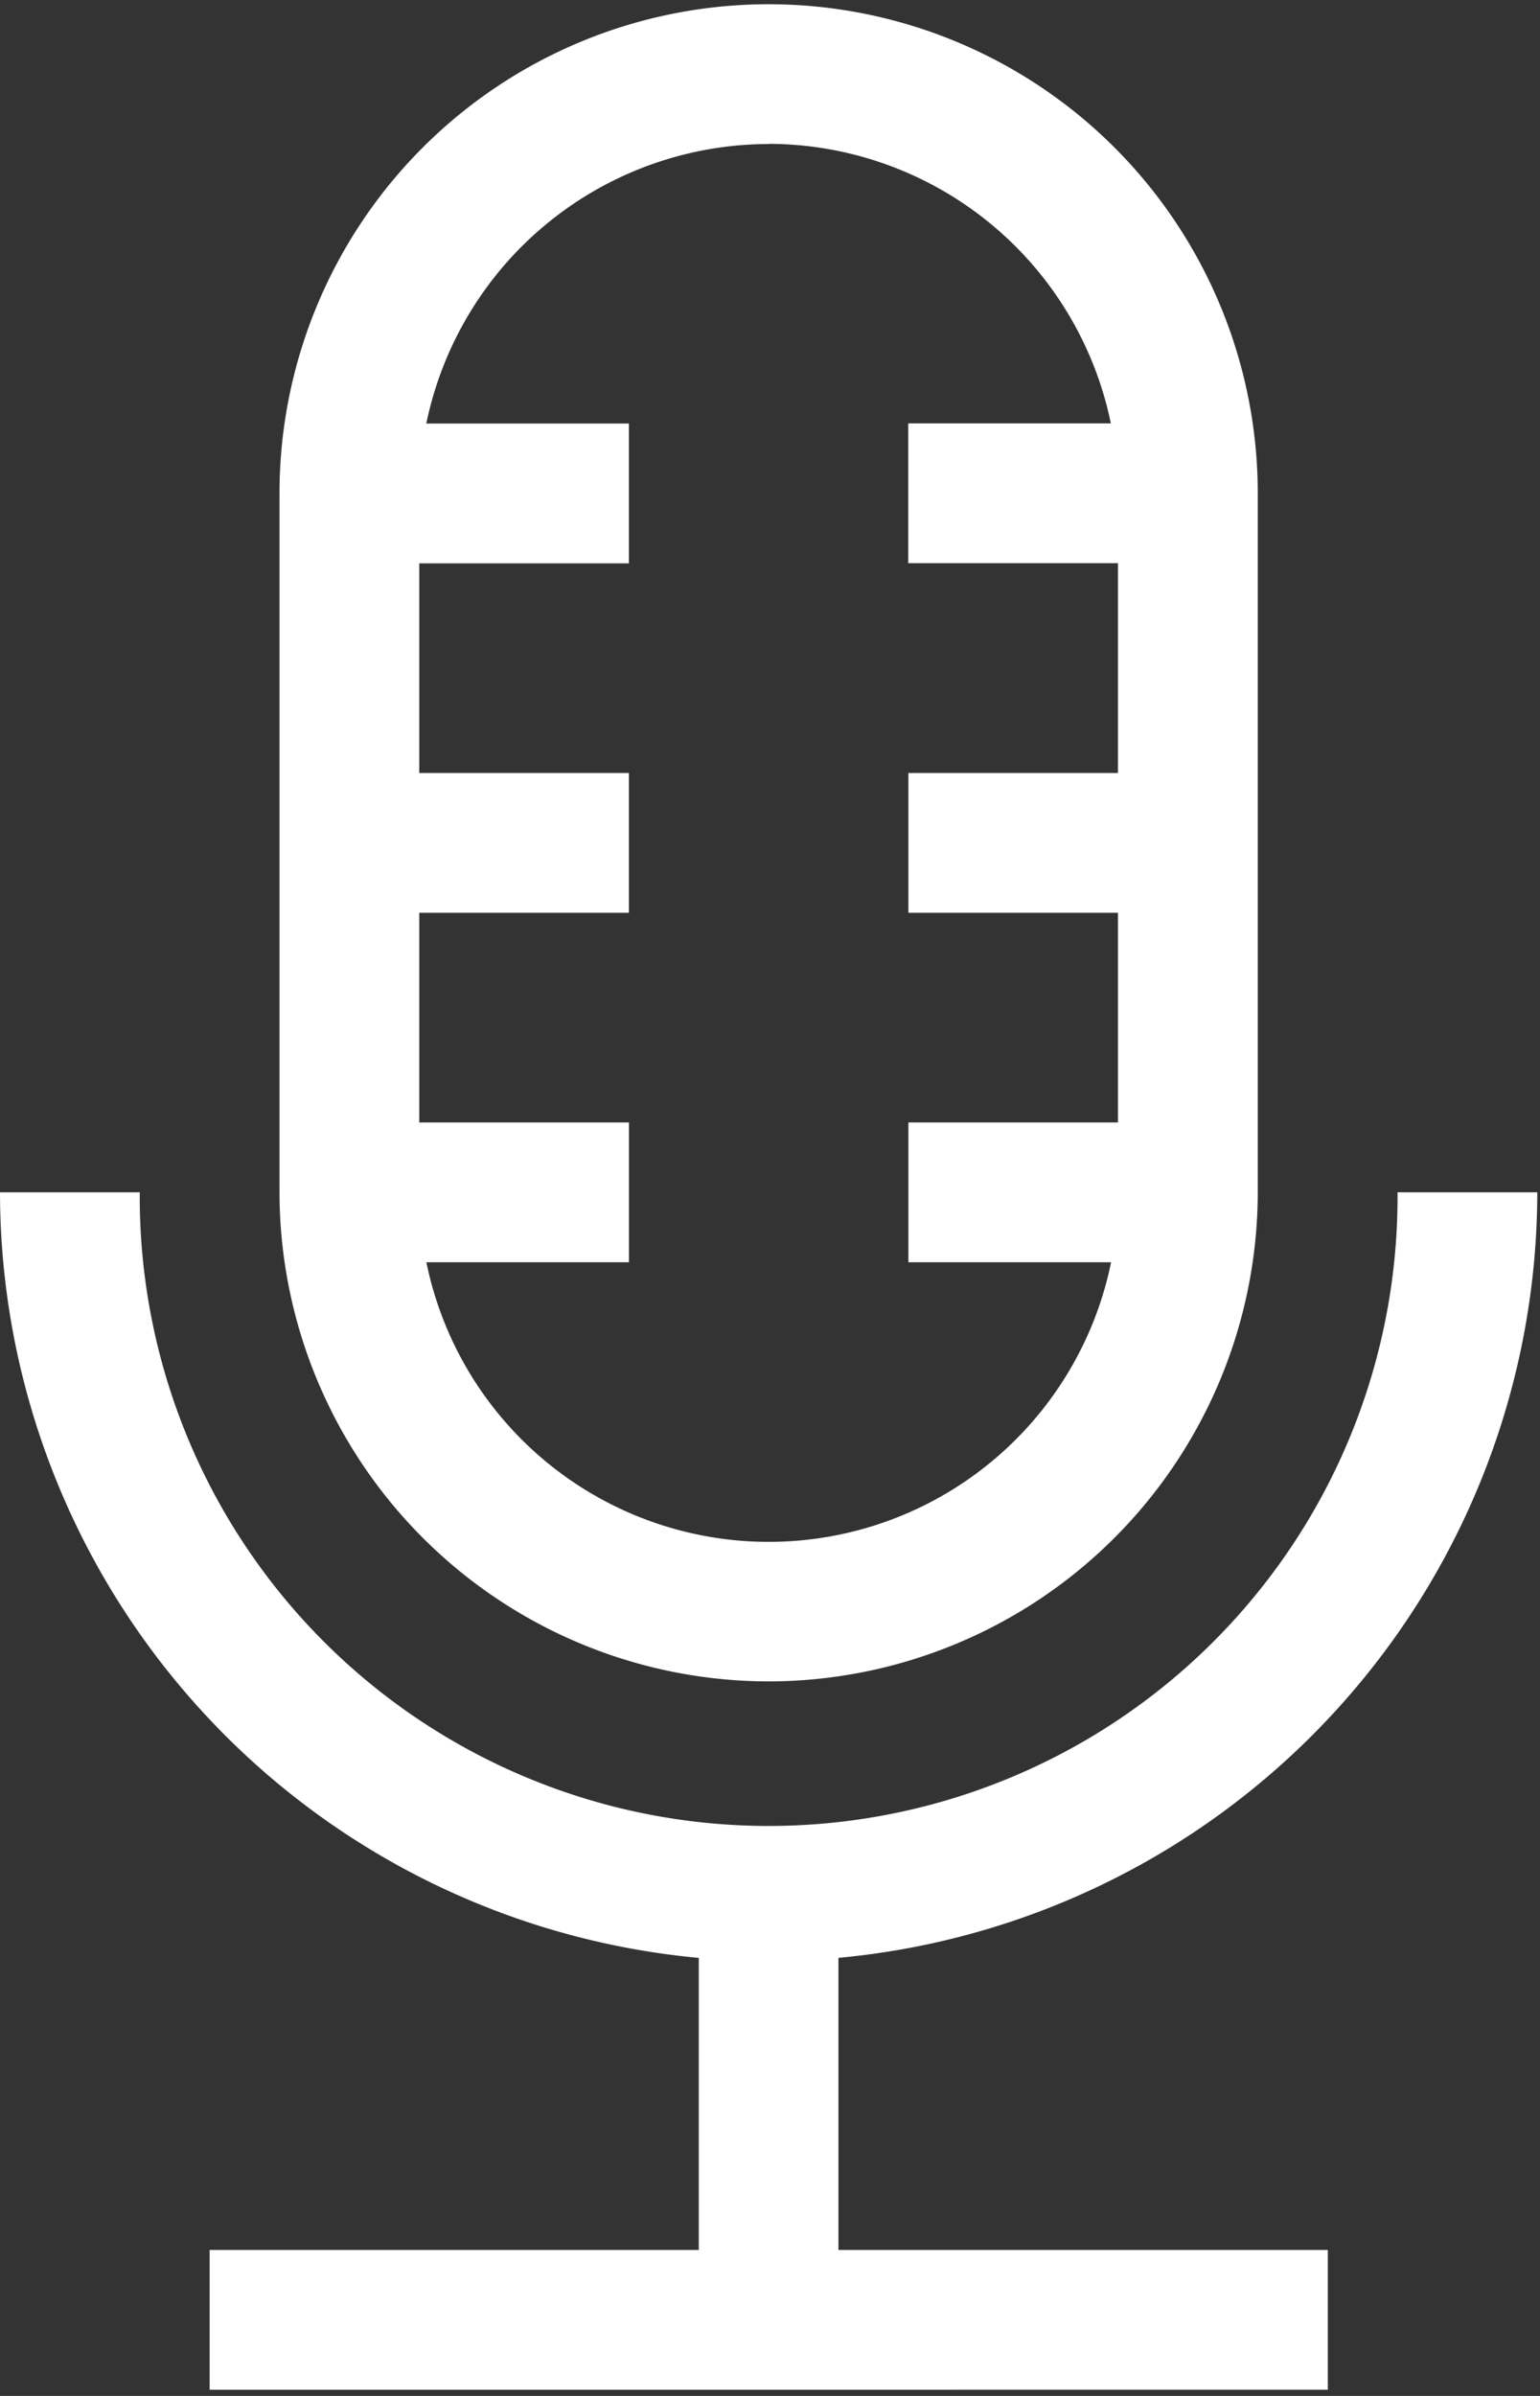
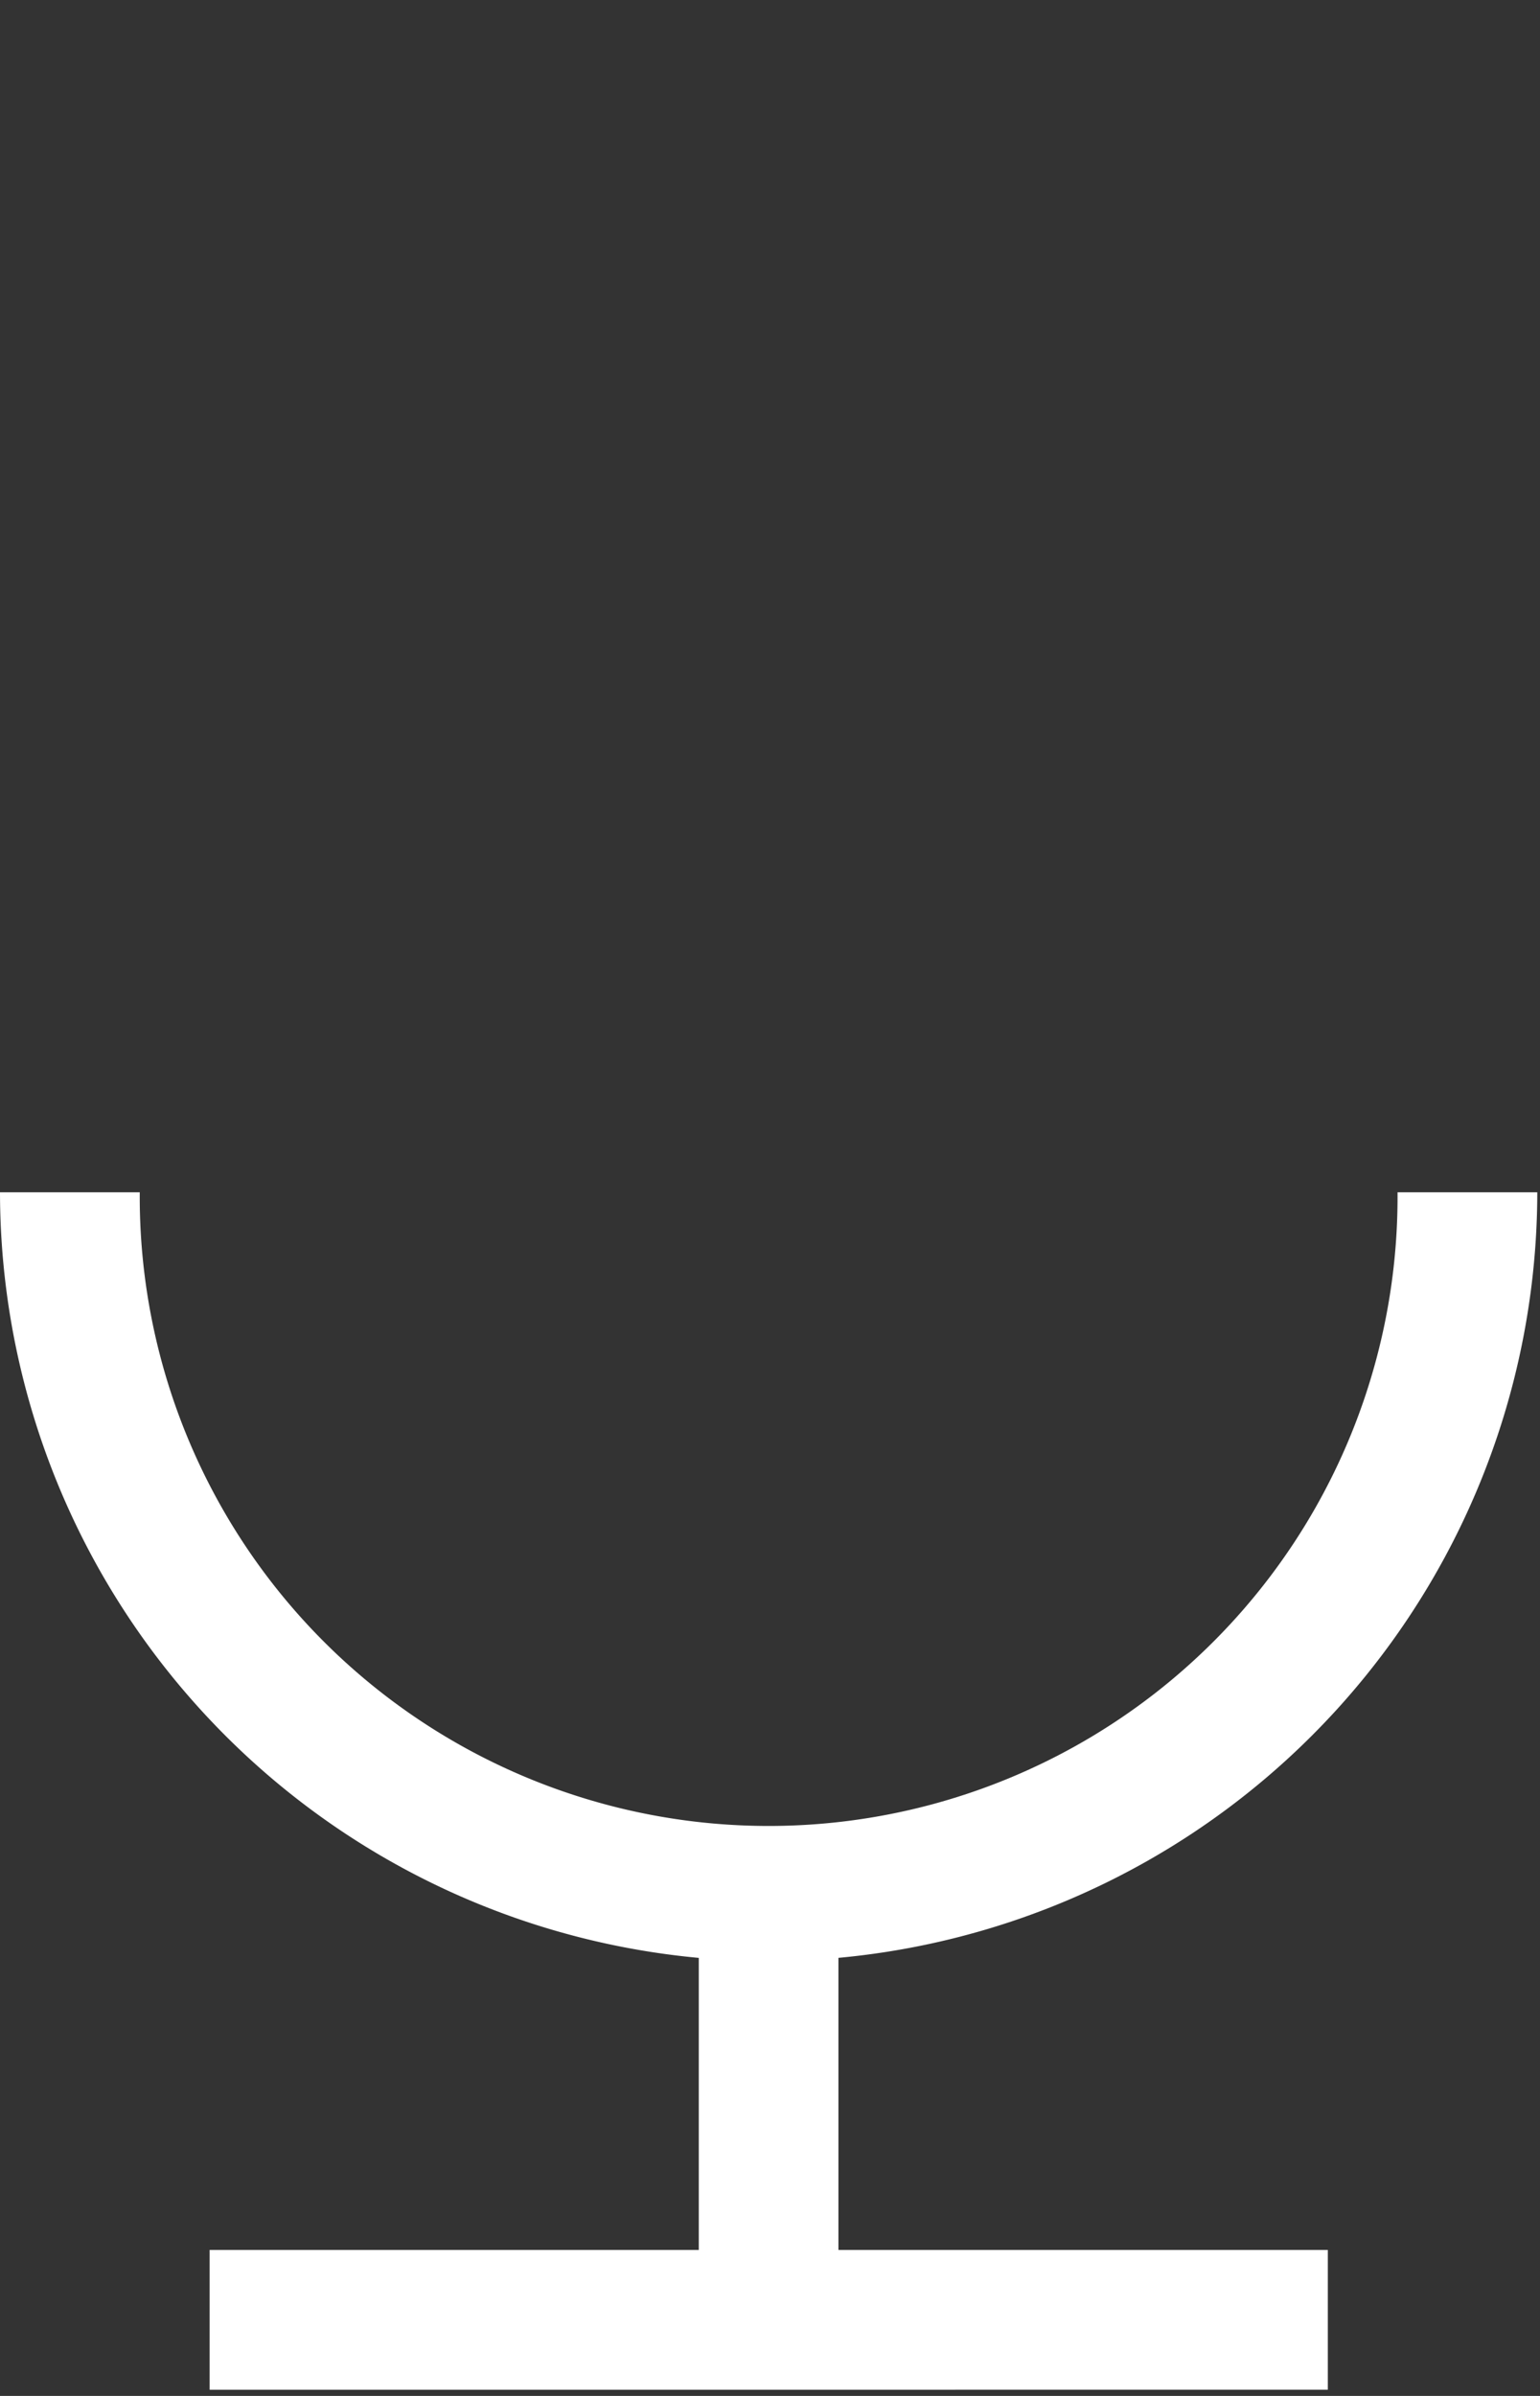
<svg xmlns="http://www.w3.org/2000/svg" width="45" height="70" viewBox="0 0 45 70">
  <rect x="0" y="0" width="45" height="70" fill="#333333" stroke="none" />
  <path d="M44.921 34.835h-4.084a18.377 18.377 0 1 1-36.753 0H0a22.49 22.49 0 0 0 20.419 22.367v8.533H6.126v4.084H38.8v-4.084H24.5v-8.534a22.49 22.49 0 0 0 20.421-22.366" fill="#fff" />
-   <path d="M22.46 49.124a14.309 14.309 0 0 0 14.293-14.288V14.417a14.293 14.293 0 1 0-28.586 0v20.419A14.309 14.309 0 0 0 22.46 49.124m0-44.921a10.227 10.227 0 0 1 10 8.167h-5.92v4.084h6.127v6.13h-6.123v4.084h6.123v6.126h-6.123v4.084h5.923a10.21 10.21 0 0 1-20.008 0h5.92v-4.084h-6.128v-6.126h6.126v-4.084h-6.126v-6.125h6.126v-4.084h-5.92a10.227 10.227 0 0 1 10-8.167" fill="#fff" />
</svg>